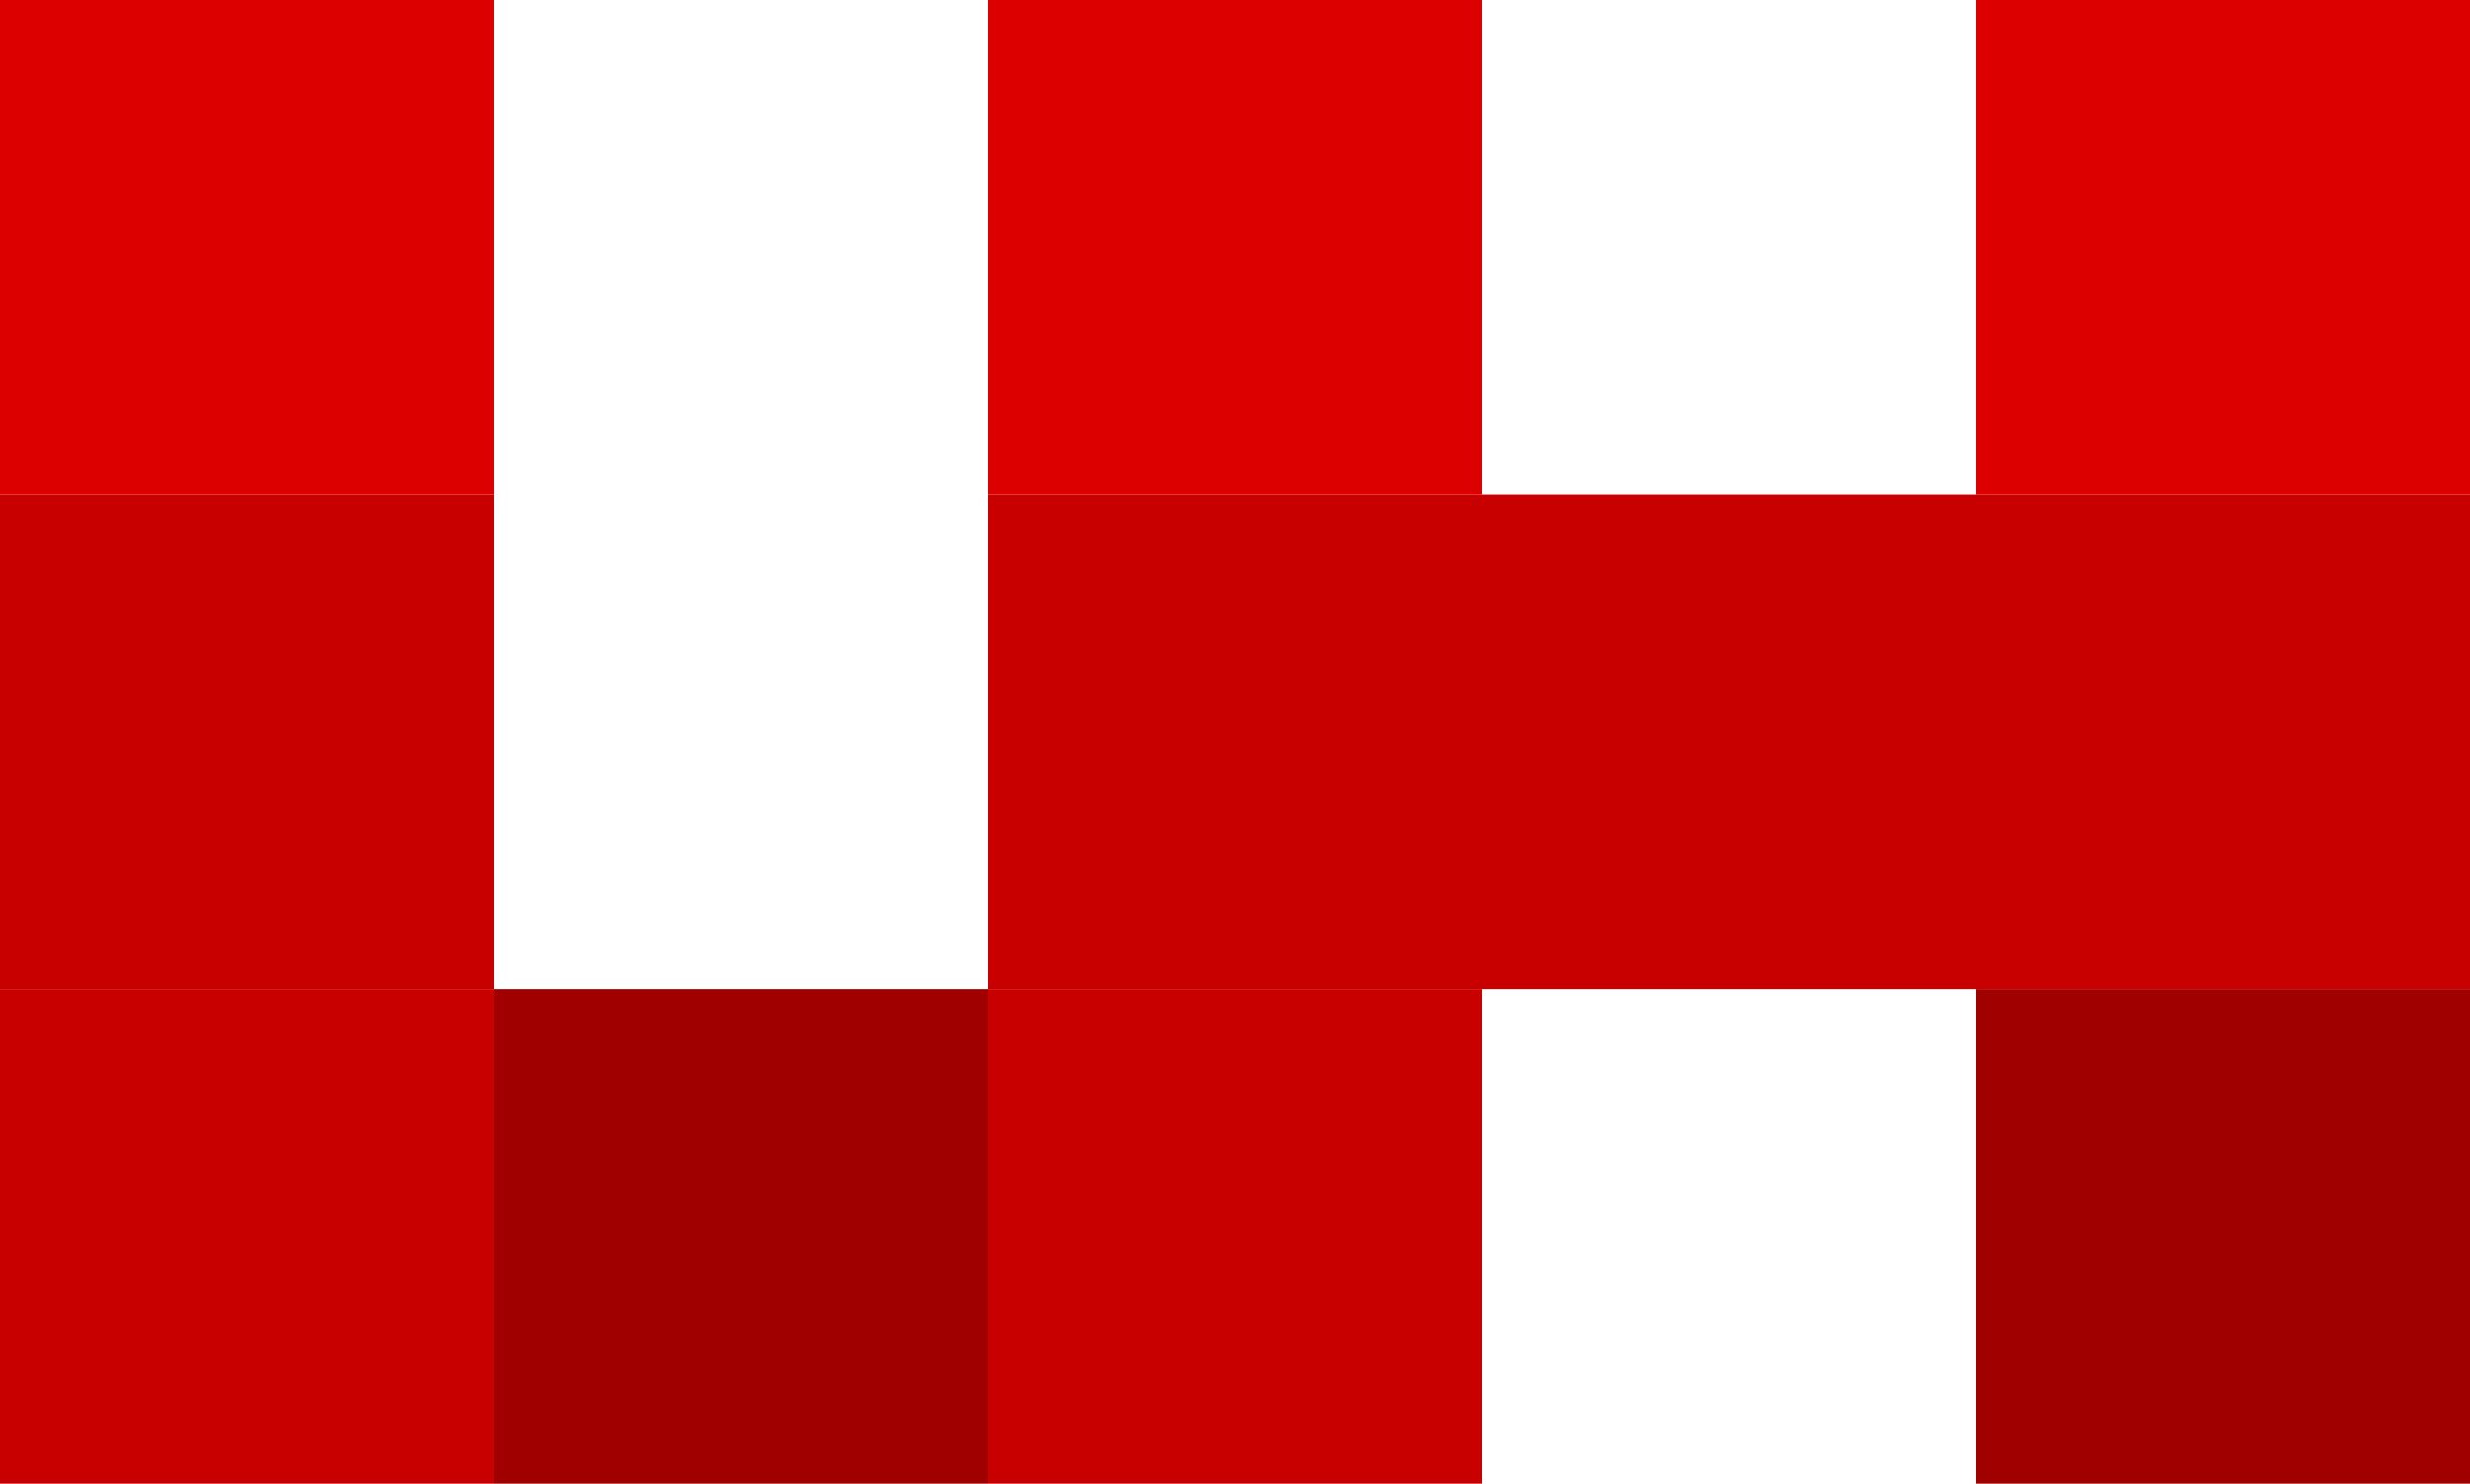
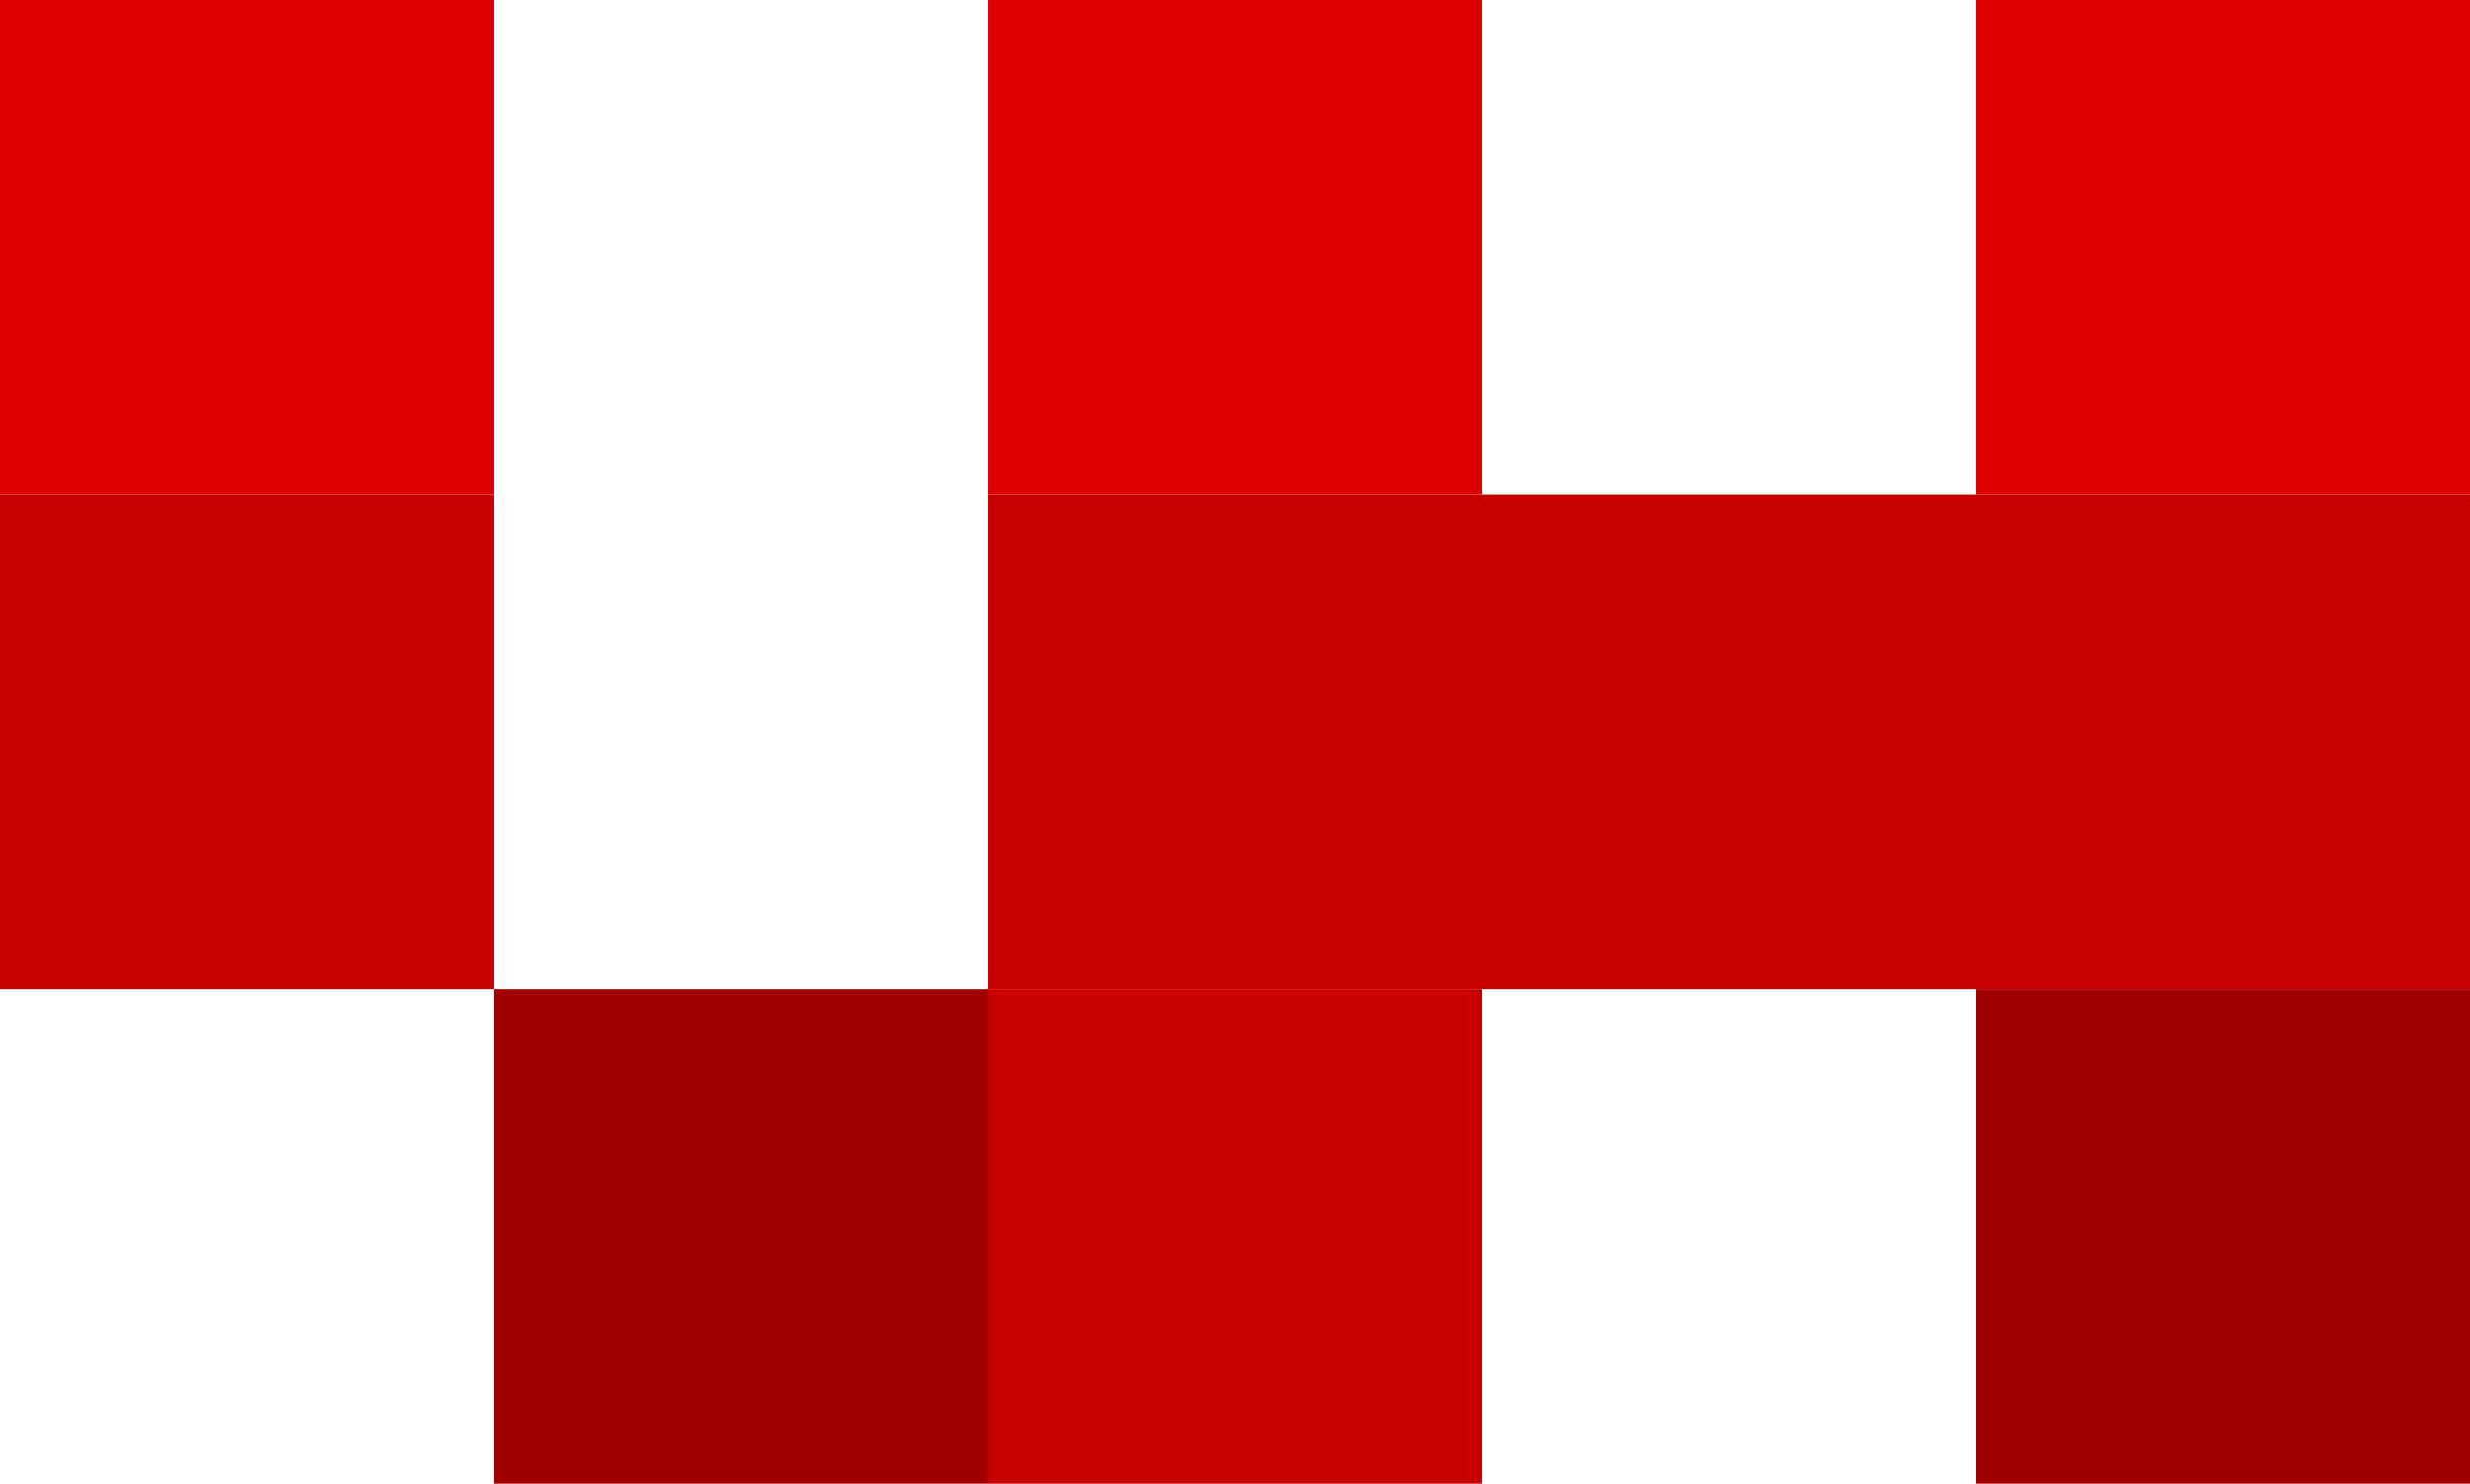
<svg xmlns="http://www.w3.org/2000/svg" id="service-ledghome_mark" width="200.212" height="120.261" viewBox="0 0 200.212 120.261">
  <rect id="長方形_479" data-name="長方形 479" width="40.042" height="40.087" fill="#dc0000" />
  <rect id="長方形_480" data-name="長方形 480" width="40.042" height="40.087" transform="translate(0 40.087)" fill="#c80000" />
-   <rect id="長方形_481" data-name="長方形 481" width="40.042" height="40.087" transform="translate(0 80.174)" fill="#c80000" />
  <rect id="長方形_482" data-name="長方形 482" width="40.042" height="40.087" transform="translate(40.043 80.174)" fill="#a00000" />
  <rect id="長方形_483" data-name="長方形 483" width="40.042" height="40.087" transform="translate(80.085)" fill="#dc0000" />
  <rect id="長方形_484" data-name="長方形 484" width="40.042" height="40.087" transform="translate(80.085 40.087)" fill="#c80000" />
  <rect id="長方形_485" data-name="長方形 485" width="40.042" height="40.087" transform="translate(80.085 80.174)" fill="#c80000" />
  <rect id="長方形_486" data-name="長方形 486" width="40.042" height="40.087" transform="translate(120.127 40.087)" fill="#c80000" />
  <rect id="長方形_487" data-name="長方形 487" width="40.042" height="40.087" transform="translate(160.17)" fill="#dc0000" />
  <rect id="長方形_488" data-name="長方形 488" width="40.042" height="40.087" transform="translate(160.17 40.087)" fill="#c80000" />
  <rect id="長方形_489" data-name="長方形 489" width="40.042" height="40.087" transform="translate(160.17 80.174)" fill="#a00000" />
</svg>